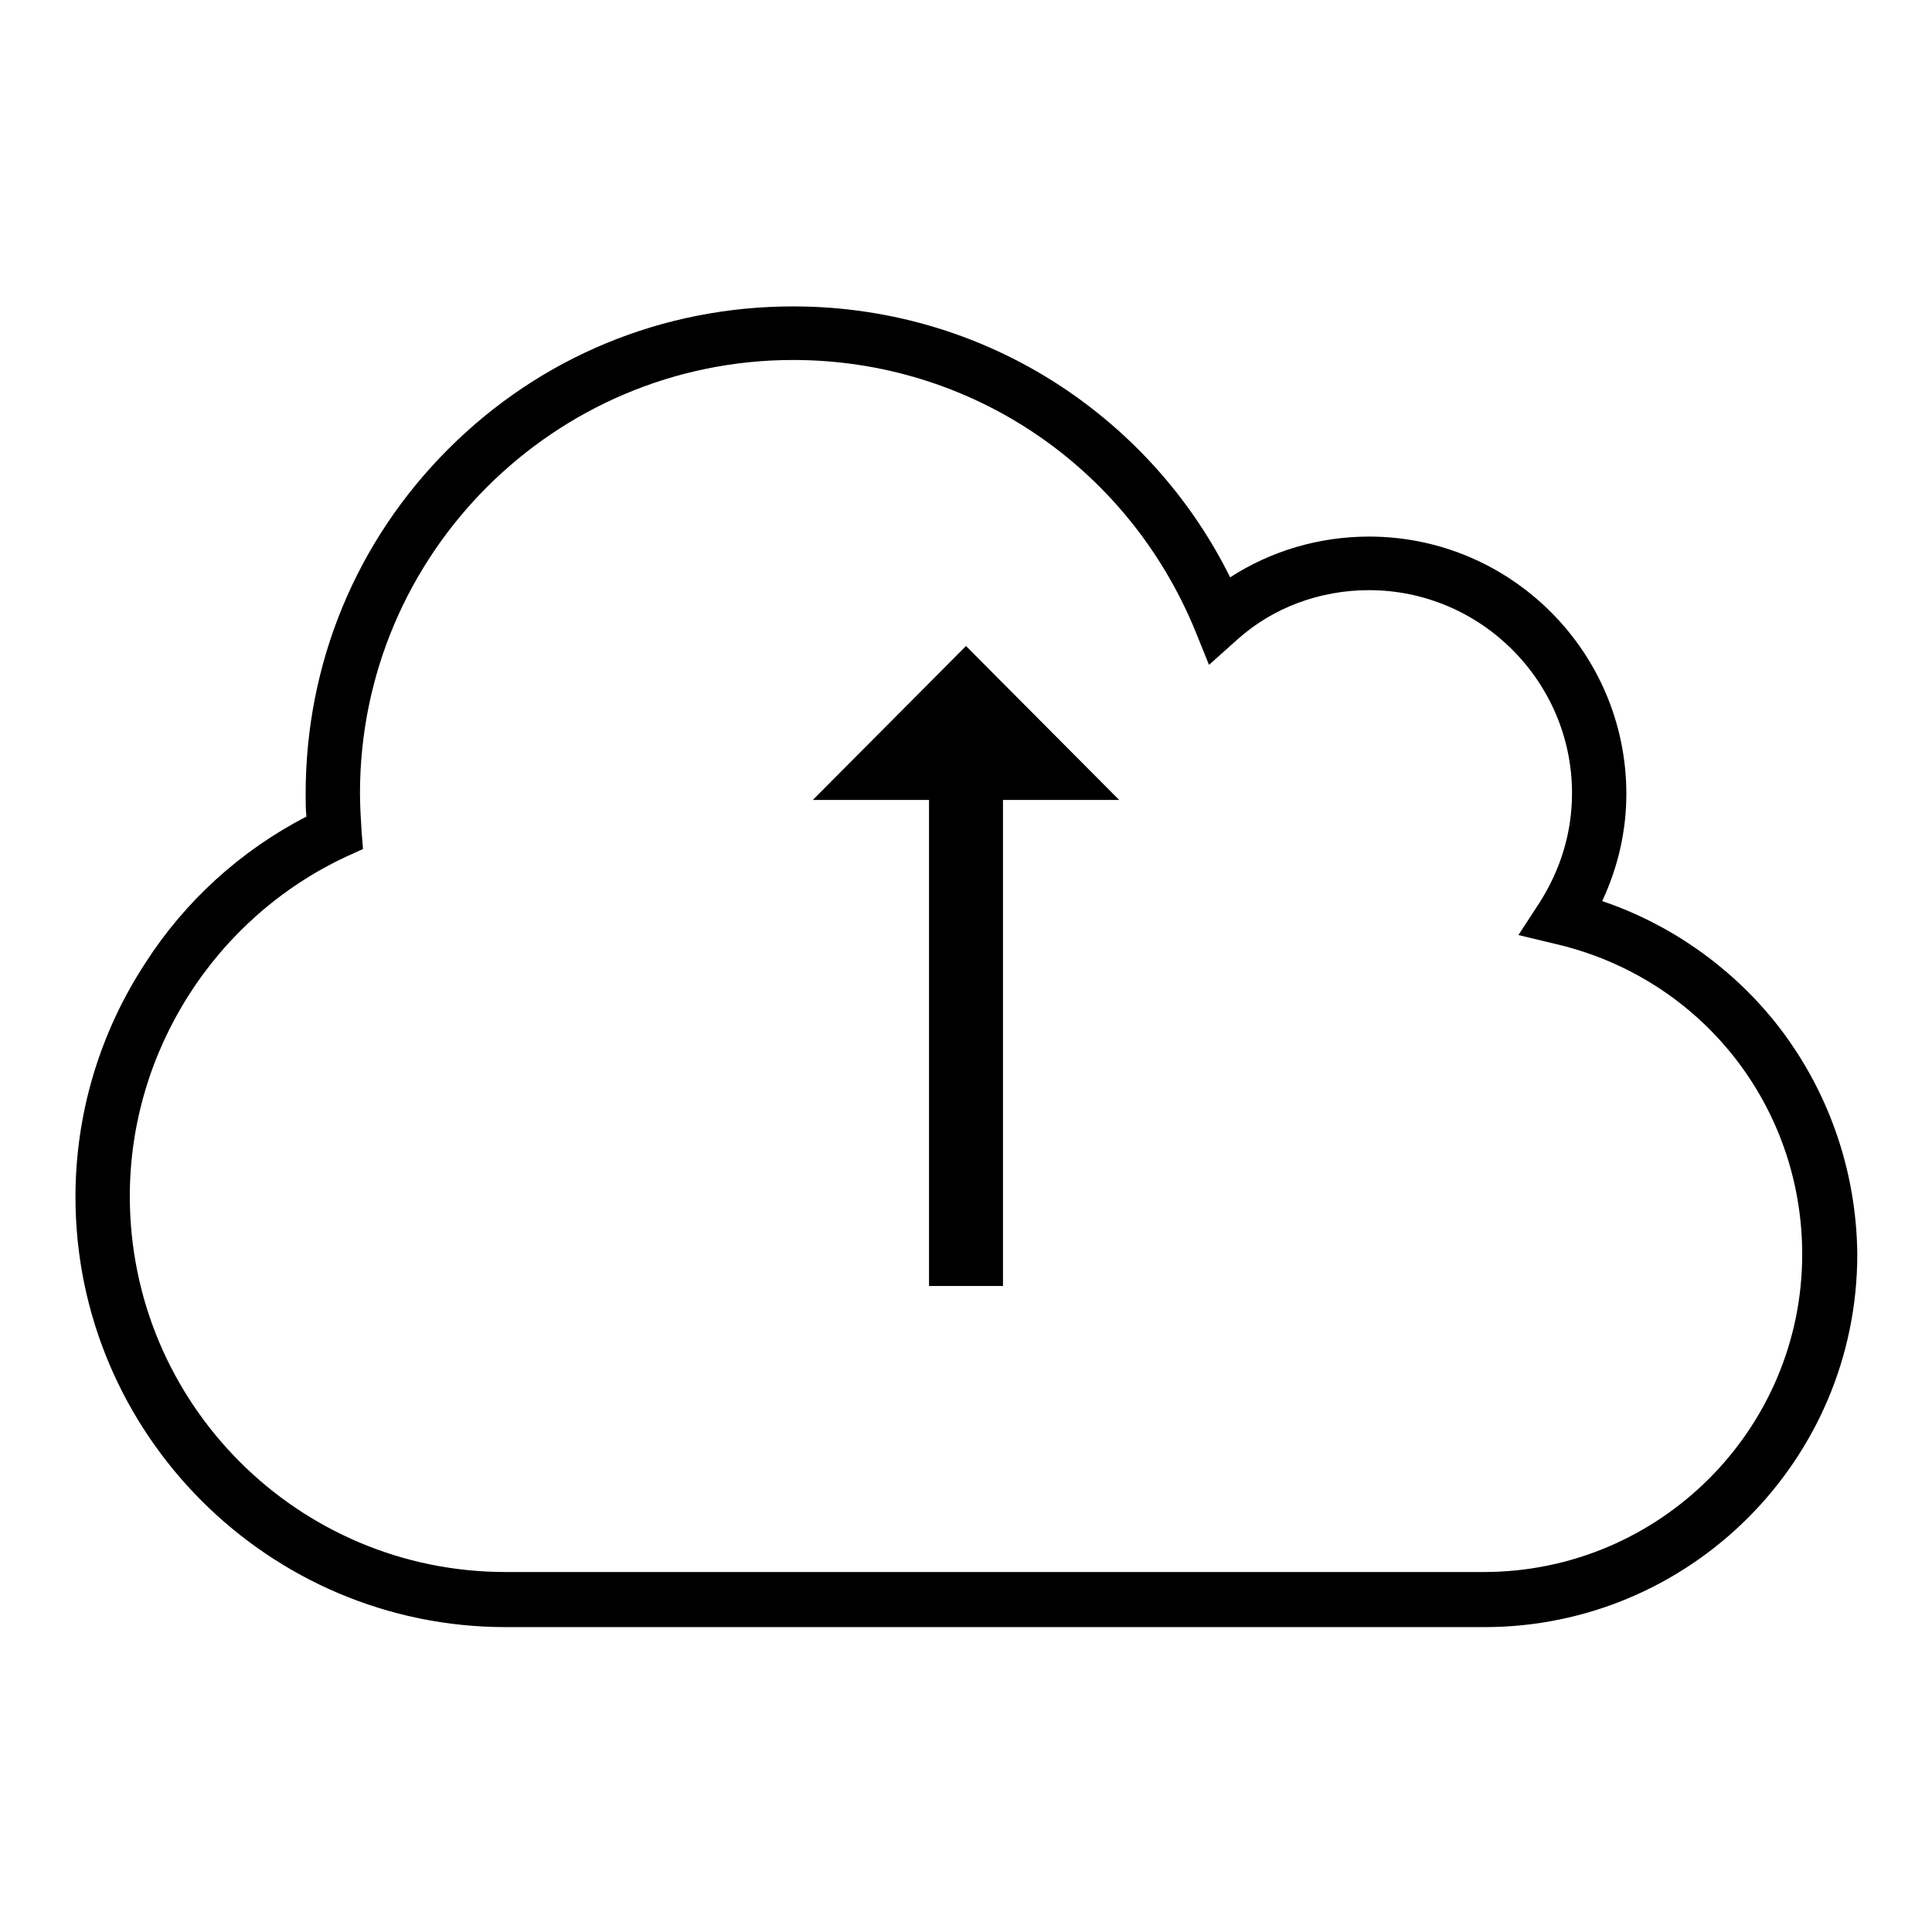
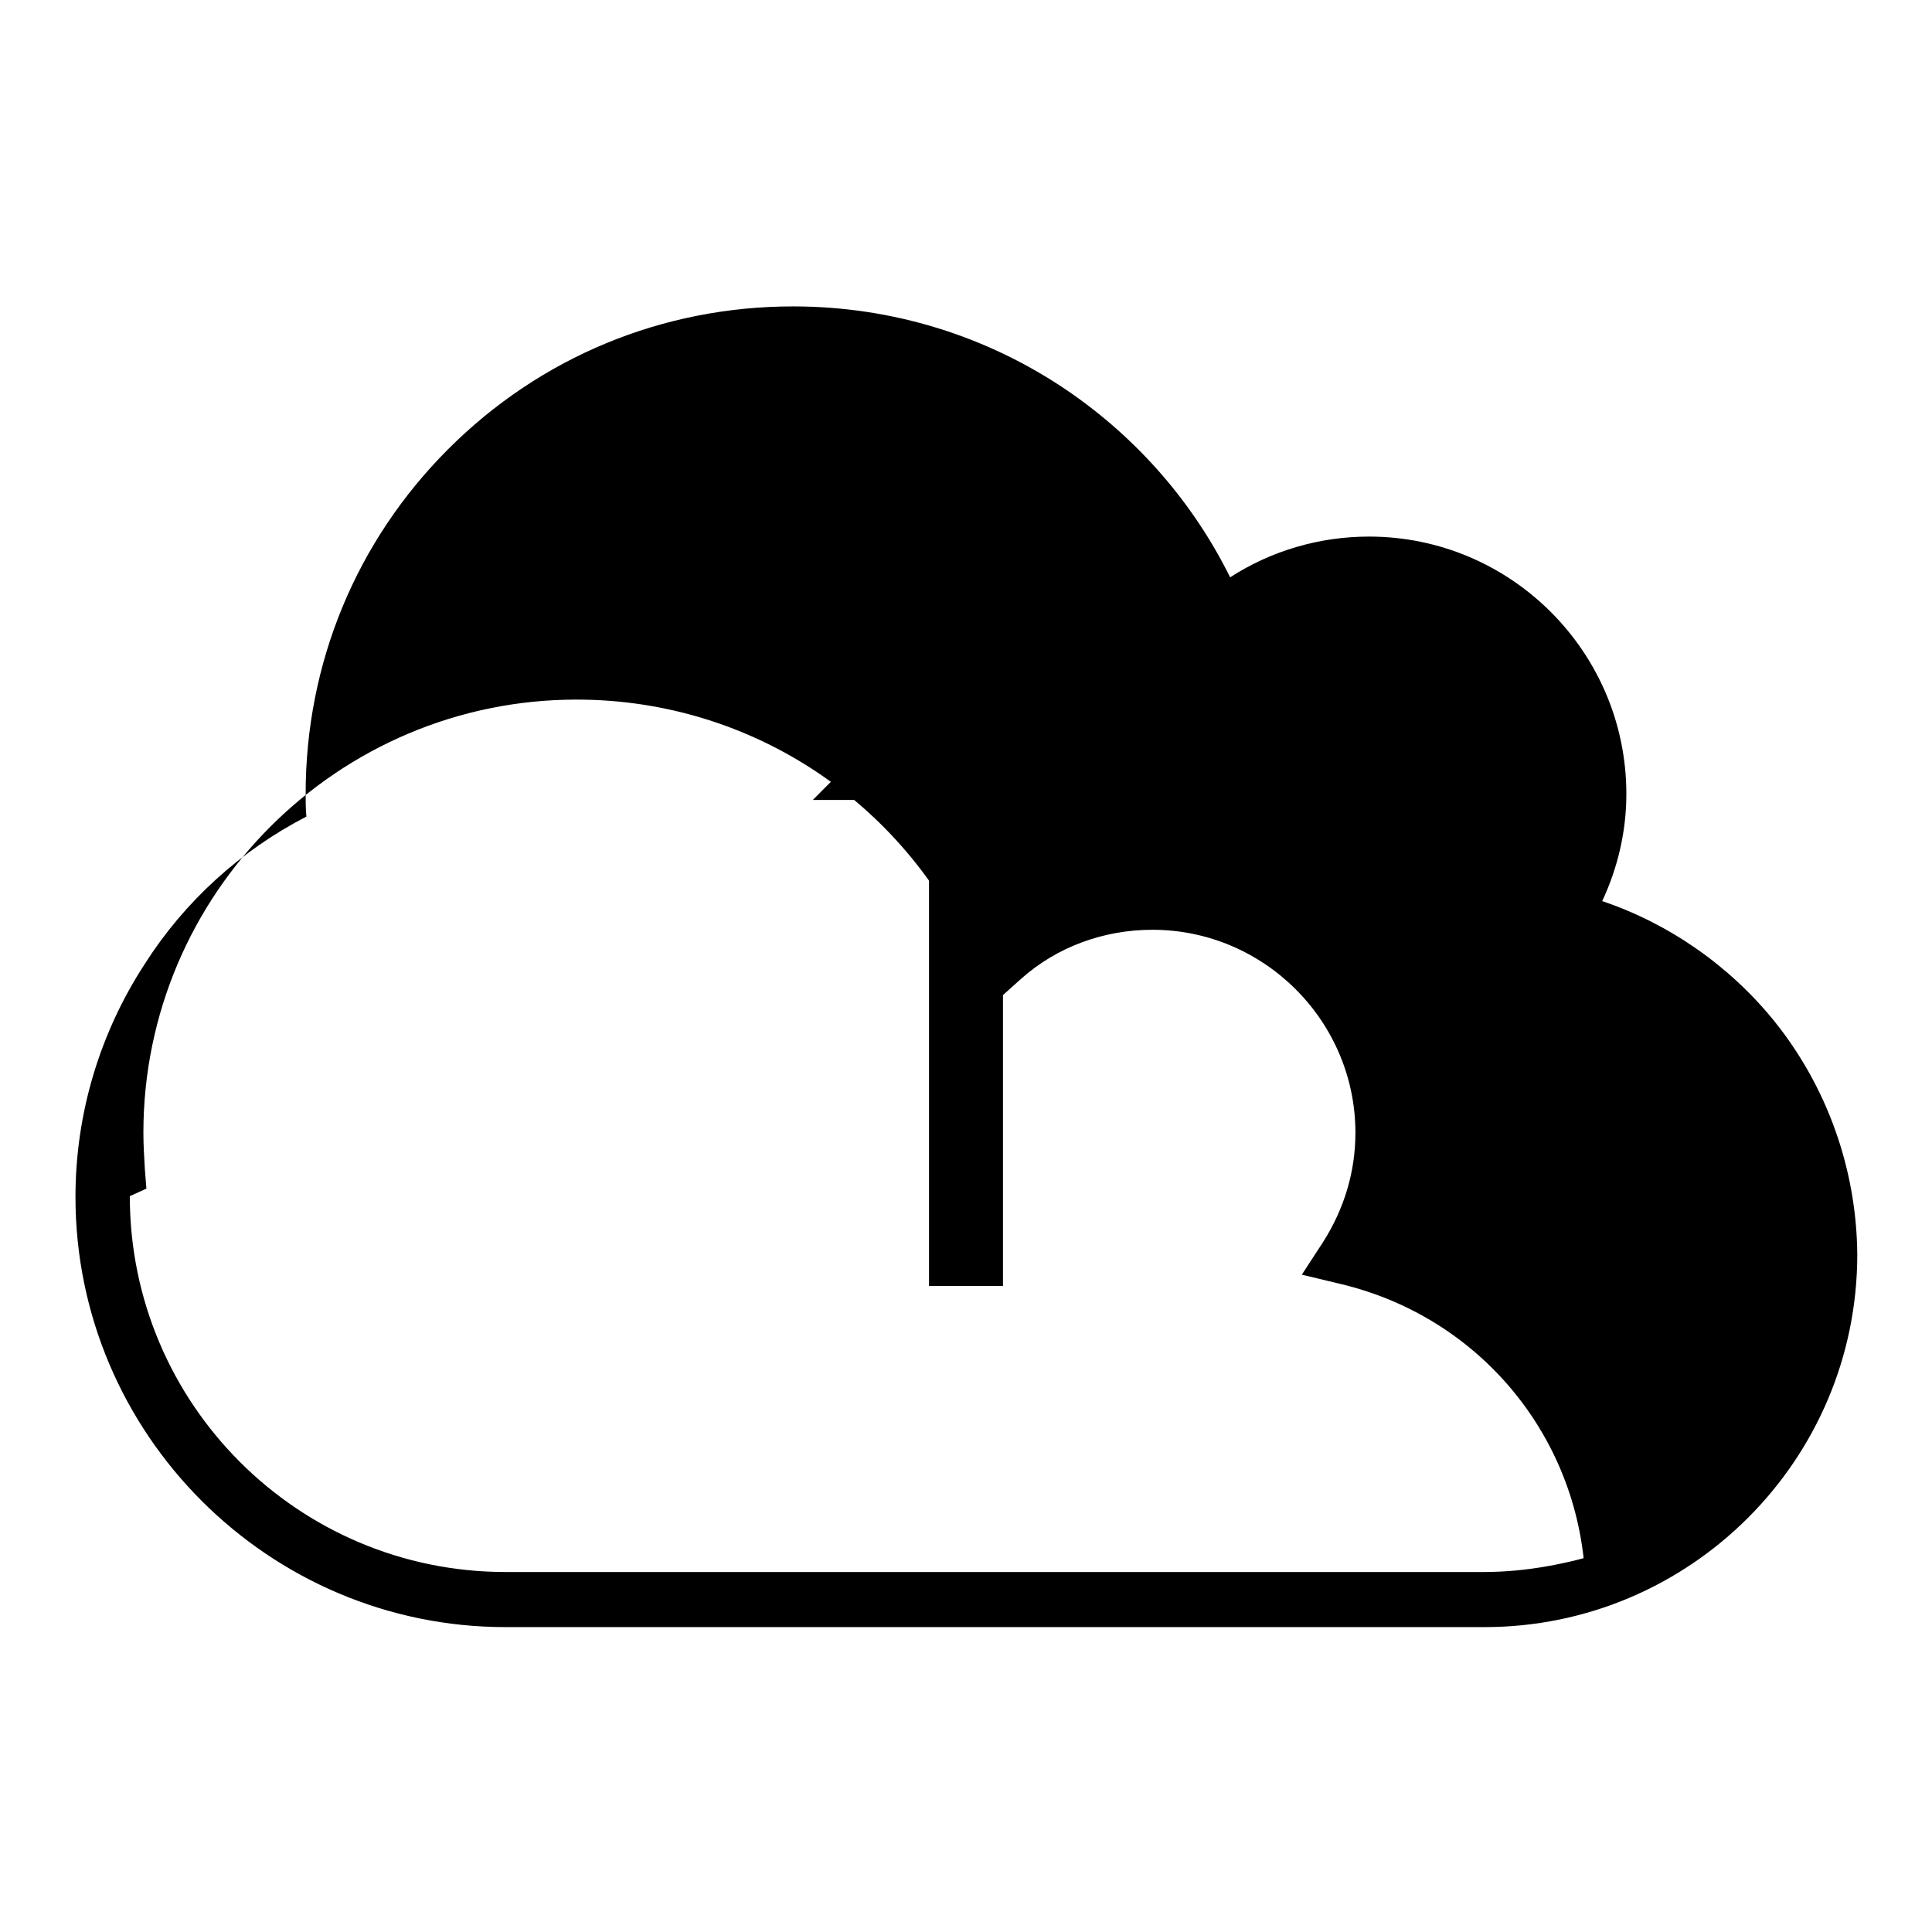
<svg xmlns="http://www.w3.org/2000/svg" version="1.1" x="0px" y="0px" viewBox="0 0 256 256" enable-background="new 0 0 256 256" xml:space="preserve">
  <g>
-     <path fill="#000000" d="M235.1,135.3c-5.9-7.3-13.9-12.9-22.8-15.9c2.1-4.5,3.2-9.3,3.2-14.2c0-18.8-15.3-34.1-34.1-34.1 c-6.6,0-13,1.9-18.4,5.4c-4.9-9.9-12.3-18.4-21.5-24.7c-10.7-7.3-23.3-11.2-36.4-11.2c-17.3,0-33.5,6.7-45.7,18.9 c-12.2,12.2-18.9,28.4-18.9,45.7c0,1,0,2,0.1,3c-8.7,4.5-16.1,11.2-21.4,19.5c-6,9.2-9.2,19.9-9.2,30.9c0,31.4,25.6,57,57,57h129.7 c27.2,0,49.4-22.1,49.4-49.4C246,154.9,242.1,144,235.1,135.3z M196.6,208.3H67c-27.5,0-49.8-22.3-49.8-49.8 c0-19.2,11.3-36.9,28.7-45l2.2-1l-0.2-2.5c-0.1-1.7-0.2-3.3-0.2-4.9c0-31.7,25.8-57.4,57.4-57.4c23.4,0,44.2,14,53.2,35.7l1.9,4.7 l3.8-3.4c4.7-4.2,10.9-6.5,17.4-6.5c14.8,0,26.9,12.1,26.9,26.9c0,5.2-1.5,10.1-4.3,14.5l-2.8,4.3l5,1.2 c19.2,4.5,32.6,21.4,32.6,41.1C238.8,189.4,219.9,208.3,196.6,208.3z M107.7,106h15.4v64.4h9.8V106h15.4L128,85.6L107.7,106z" />
+     <path fill="#000000" d="M235.1,135.3c-5.9-7.3-13.9-12.9-22.8-15.9c2.1-4.5,3.2-9.3,3.2-14.2c0-18.8-15.3-34.1-34.1-34.1 c-6.6,0-13,1.9-18.4,5.4c-4.9-9.9-12.3-18.4-21.5-24.7c-10.7-7.3-23.3-11.2-36.4-11.2c-17.3,0-33.5,6.7-45.7,18.9 c-12.2,12.2-18.9,28.4-18.9,45.7c0,1,0,2,0.1,3c-8.7,4.5-16.1,11.2-21.4,19.5c-6,9.2-9.2,19.9-9.2,30.9c0,31.4,25.6,57,57,57h129.7 c27.2,0,49.4-22.1,49.4-49.4C246,154.9,242.1,144,235.1,135.3z M196.6,208.3H67c-27.5,0-49.8-22.3-49.8-49.8 l2.2-1l-0.2-2.5c-0.1-1.7-0.2-3.3-0.2-4.9c0-31.7,25.8-57.4,57.4-57.4c23.4,0,44.2,14,53.2,35.7l1.9,4.7 l3.8-3.4c4.7-4.2,10.9-6.5,17.4-6.5c14.8,0,26.9,12.1,26.9,26.9c0,5.2-1.5,10.1-4.3,14.5l-2.8,4.3l5,1.2 c19.2,4.5,32.6,21.4,32.6,41.1C238.8,189.4,219.9,208.3,196.6,208.3z M107.7,106h15.4v64.4h9.8V106h15.4L128,85.6L107.7,106z" />
  </g>
</svg>